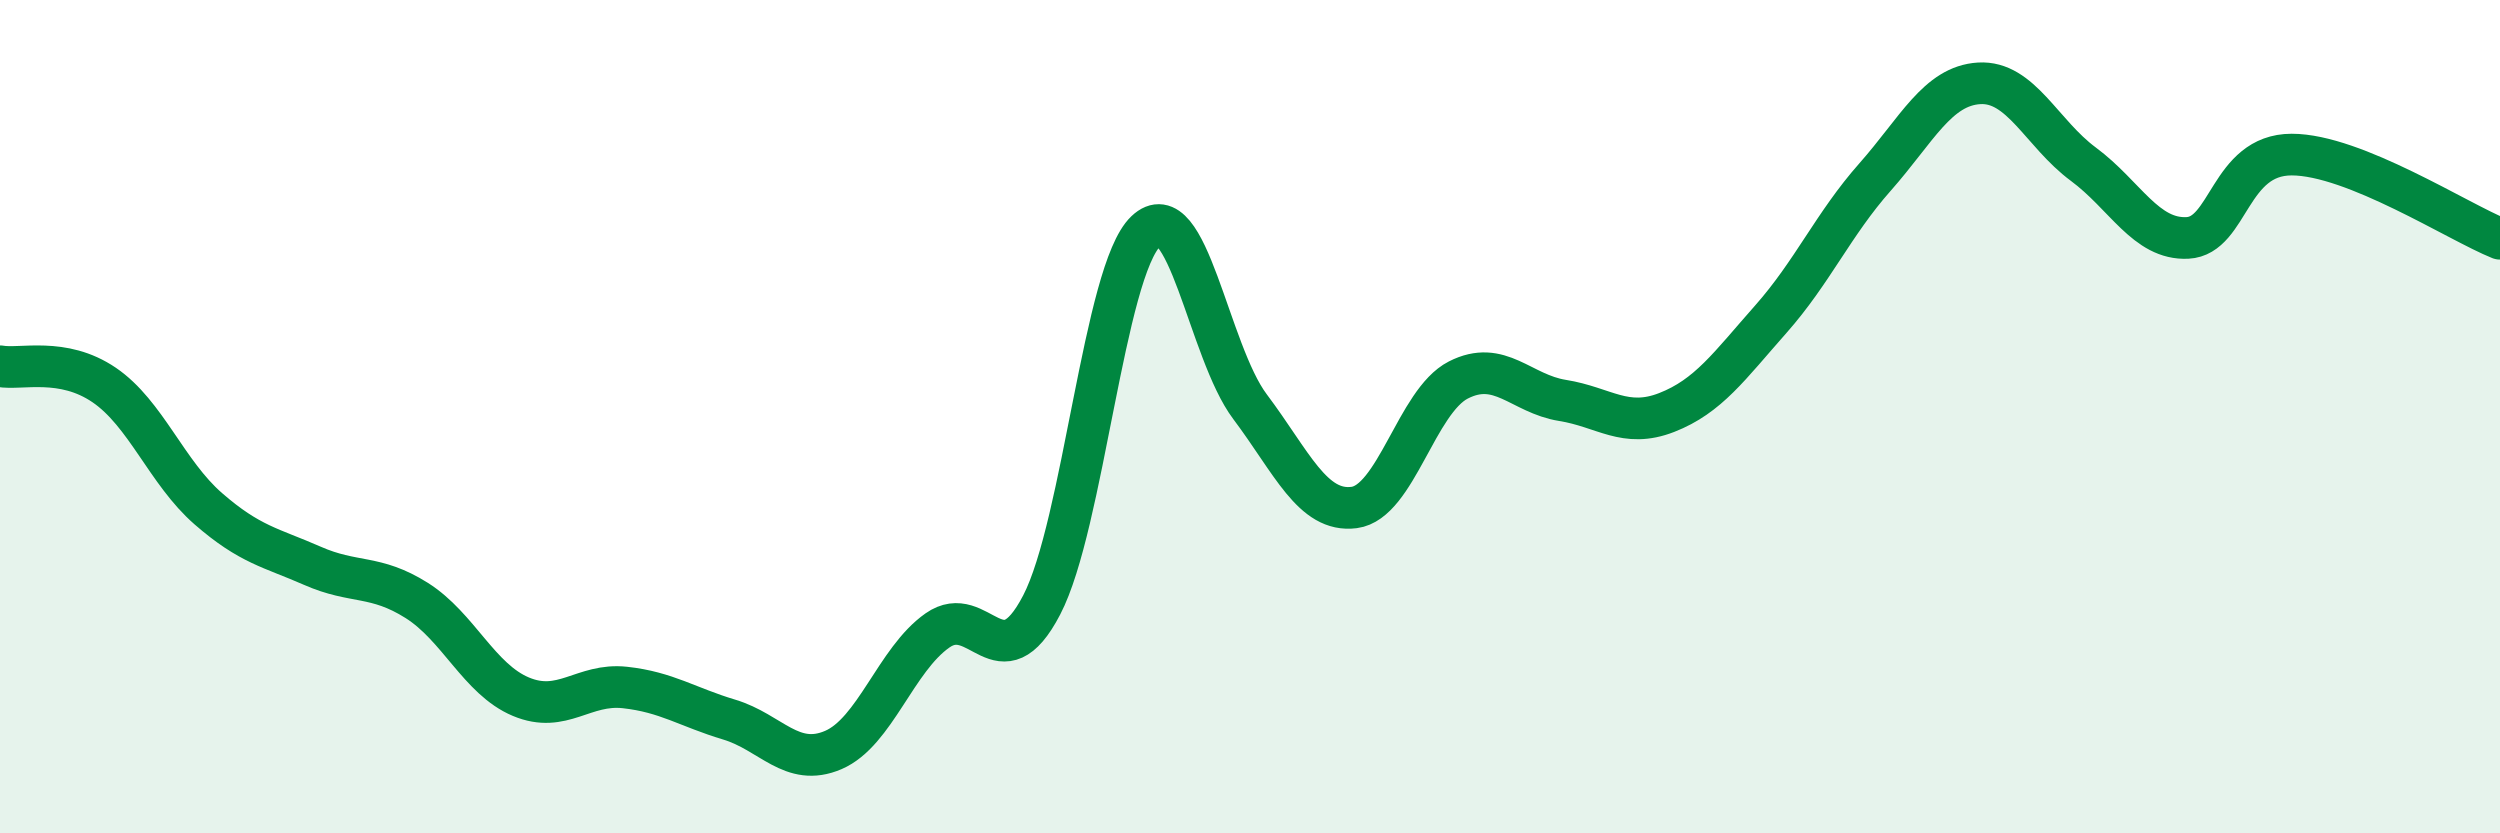
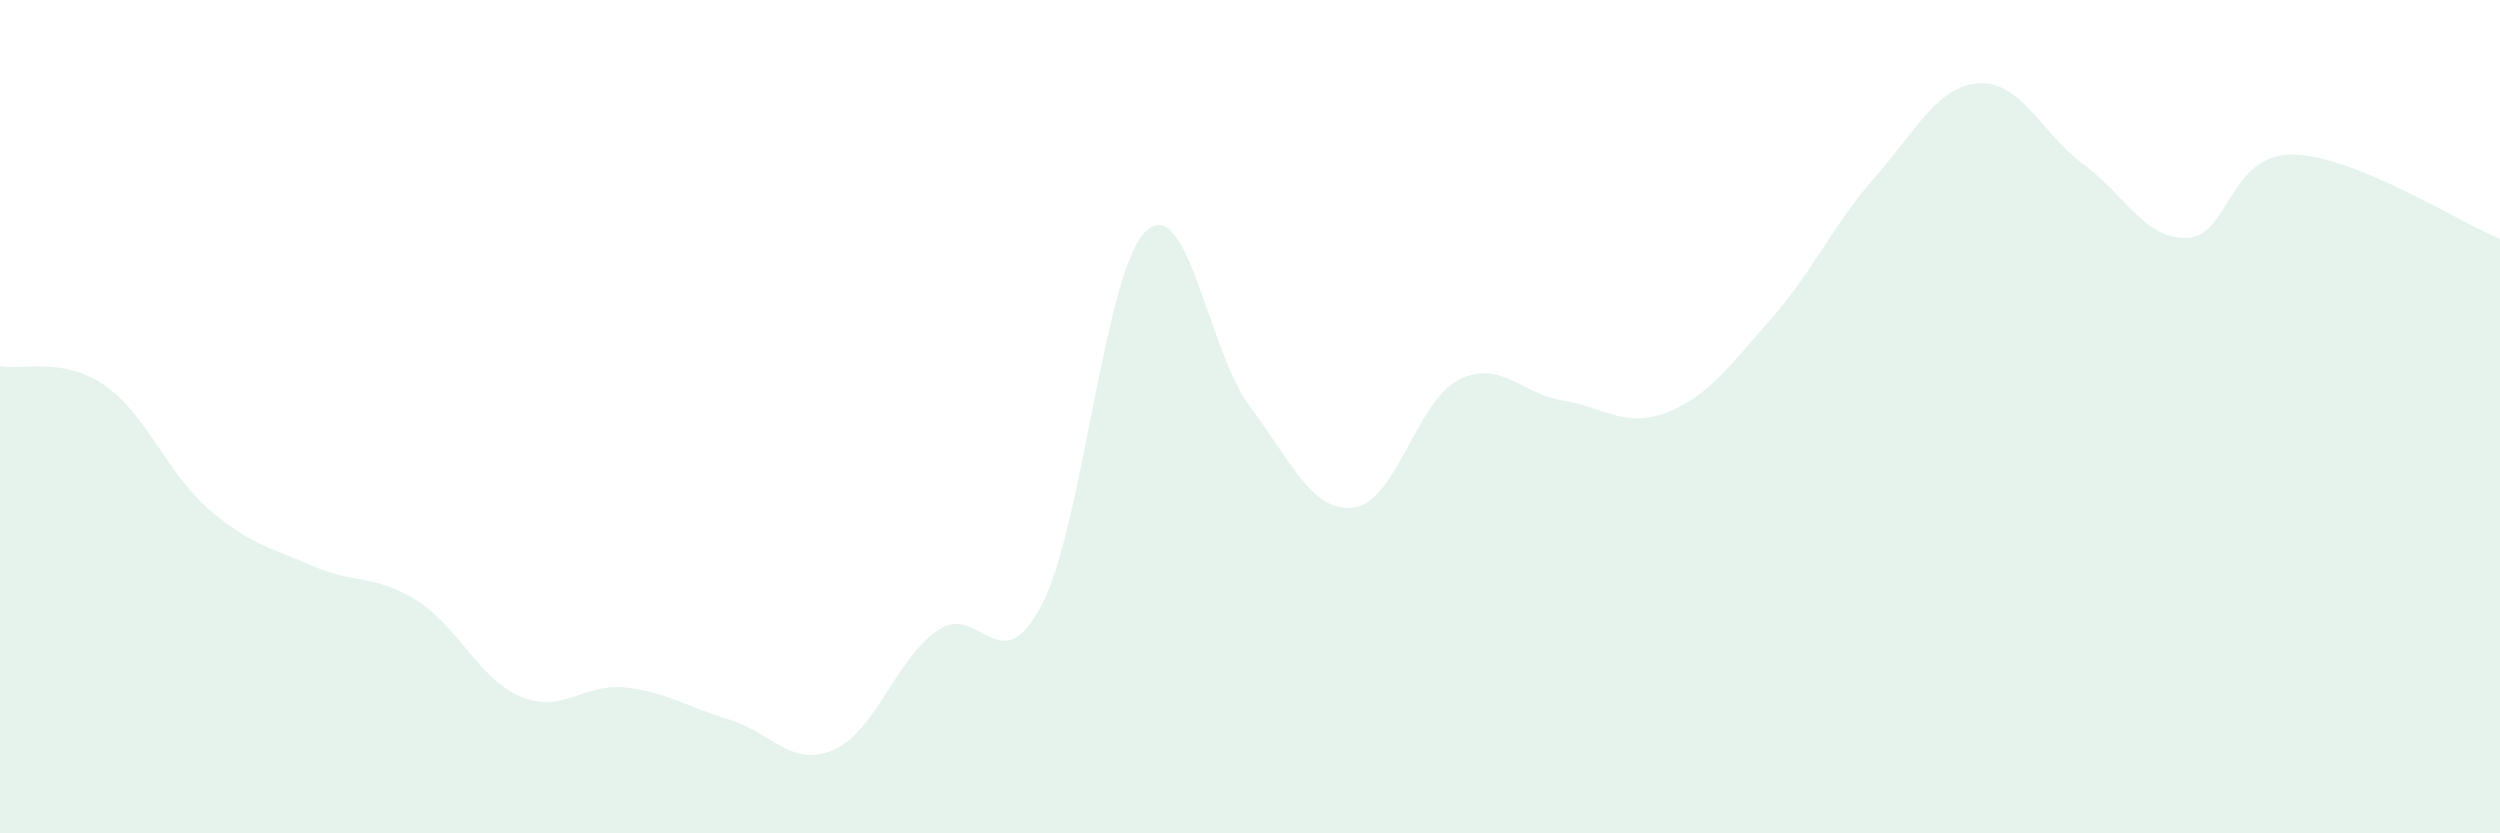
<svg xmlns="http://www.w3.org/2000/svg" width="60" height="20" viewBox="0 0 60 20">
  <path d="M 0,8.79 C 0.5,8.88 1.5,8.56 2.5,9.24 C 3.5,9.92 4,11.34 5,12.21 C 6,13.08 6.5,13.14 7.5,13.58 C 8.5,14.02 9,13.78 10,14.41 C 11,15.04 11.5,16.3 12.5,16.72 C 13.5,17.14 14,16.39 15,16.5 C 16,16.61 16.5,16.97 17.5,17.27 C 18.5,17.57 19,18.43 20,18 C 21,17.57 21.5,15.83 22.5,15.13 C 23.5,14.43 24,16.44 25,14.52 C 26,12.6 26.5,6.5 27.5,5.55 C 28.5,4.6 29,8.43 30,9.76 C 31,11.09 31.5,12.31 32.5,12.18 C 33.5,12.05 34,9.63 35,9.12 C 36,8.61 36.5,9.45 37.5,9.61 C 38.5,9.77 39,10.29 40,9.9 C 41,9.51 41.5,8.79 42.5,7.66 C 43.5,6.53 44,5.38 45,4.25 C 46,3.12 46.5,2.06 47.5,2 C 48.5,1.94 49,3.2 50,3.94 C 51,4.68 51.5,5.76 52.5,5.71 C 53.5,5.66 53.5,3.71 55,3.71 C 56.5,3.71 59,5.33 60,5.73L60 20L0 20Z" fill="#008740" opacity="0.1" stroke-linecap="round" stroke-linejoin="round" />
-   <path d="M 0,8.79 C 0.5,8.88 1.5,8.56 2.5,9.24 C 3.5,9.92 4,11.34 5,12.21 C 6,13.08 6.5,13.14 7.5,13.58 C 8.5,14.02 9,13.78 10,14.41 C 11,15.04 11.5,16.3 12.5,16.72 C 13.5,17.14 14,16.39 15,16.5 C 16,16.61 16.5,16.97 17.5,17.27 C 18.5,17.57 19,18.43 20,18 C 21,17.57 21.5,15.83 22.5,15.13 C 23.5,14.43 24,16.44 25,14.52 C 26,12.6 26.5,6.5 27.5,5.55 C 28.5,4.6 29,8.43 30,9.76 C 31,11.09 31.5,12.31 32.5,12.18 C 33.5,12.05 34,9.63 35,9.12 C 36,8.61 36.5,9.45 37.5,9.61 C 38.5,9.77 39,10.29 40,9.9 C 41,9.51 41.5,8.79 42.5,7.66 C 43.5,6.53 44,5.38 45,4.25 C 46,3.12 46.5,2.06 47.5,2 C 48.5,1.94 49,3.2 50,3.94 C 51,4.68 51.5,5.76 52.5,5.71 C 53.5,5.66 53.5,3.71 55,3.71 C 56.5,3.71 59,5.33 60,5.73" stroke="#008740" stroke-width="1" fill="none" stroke-linecap="round" stroke-linejoin="round" />
</svg>